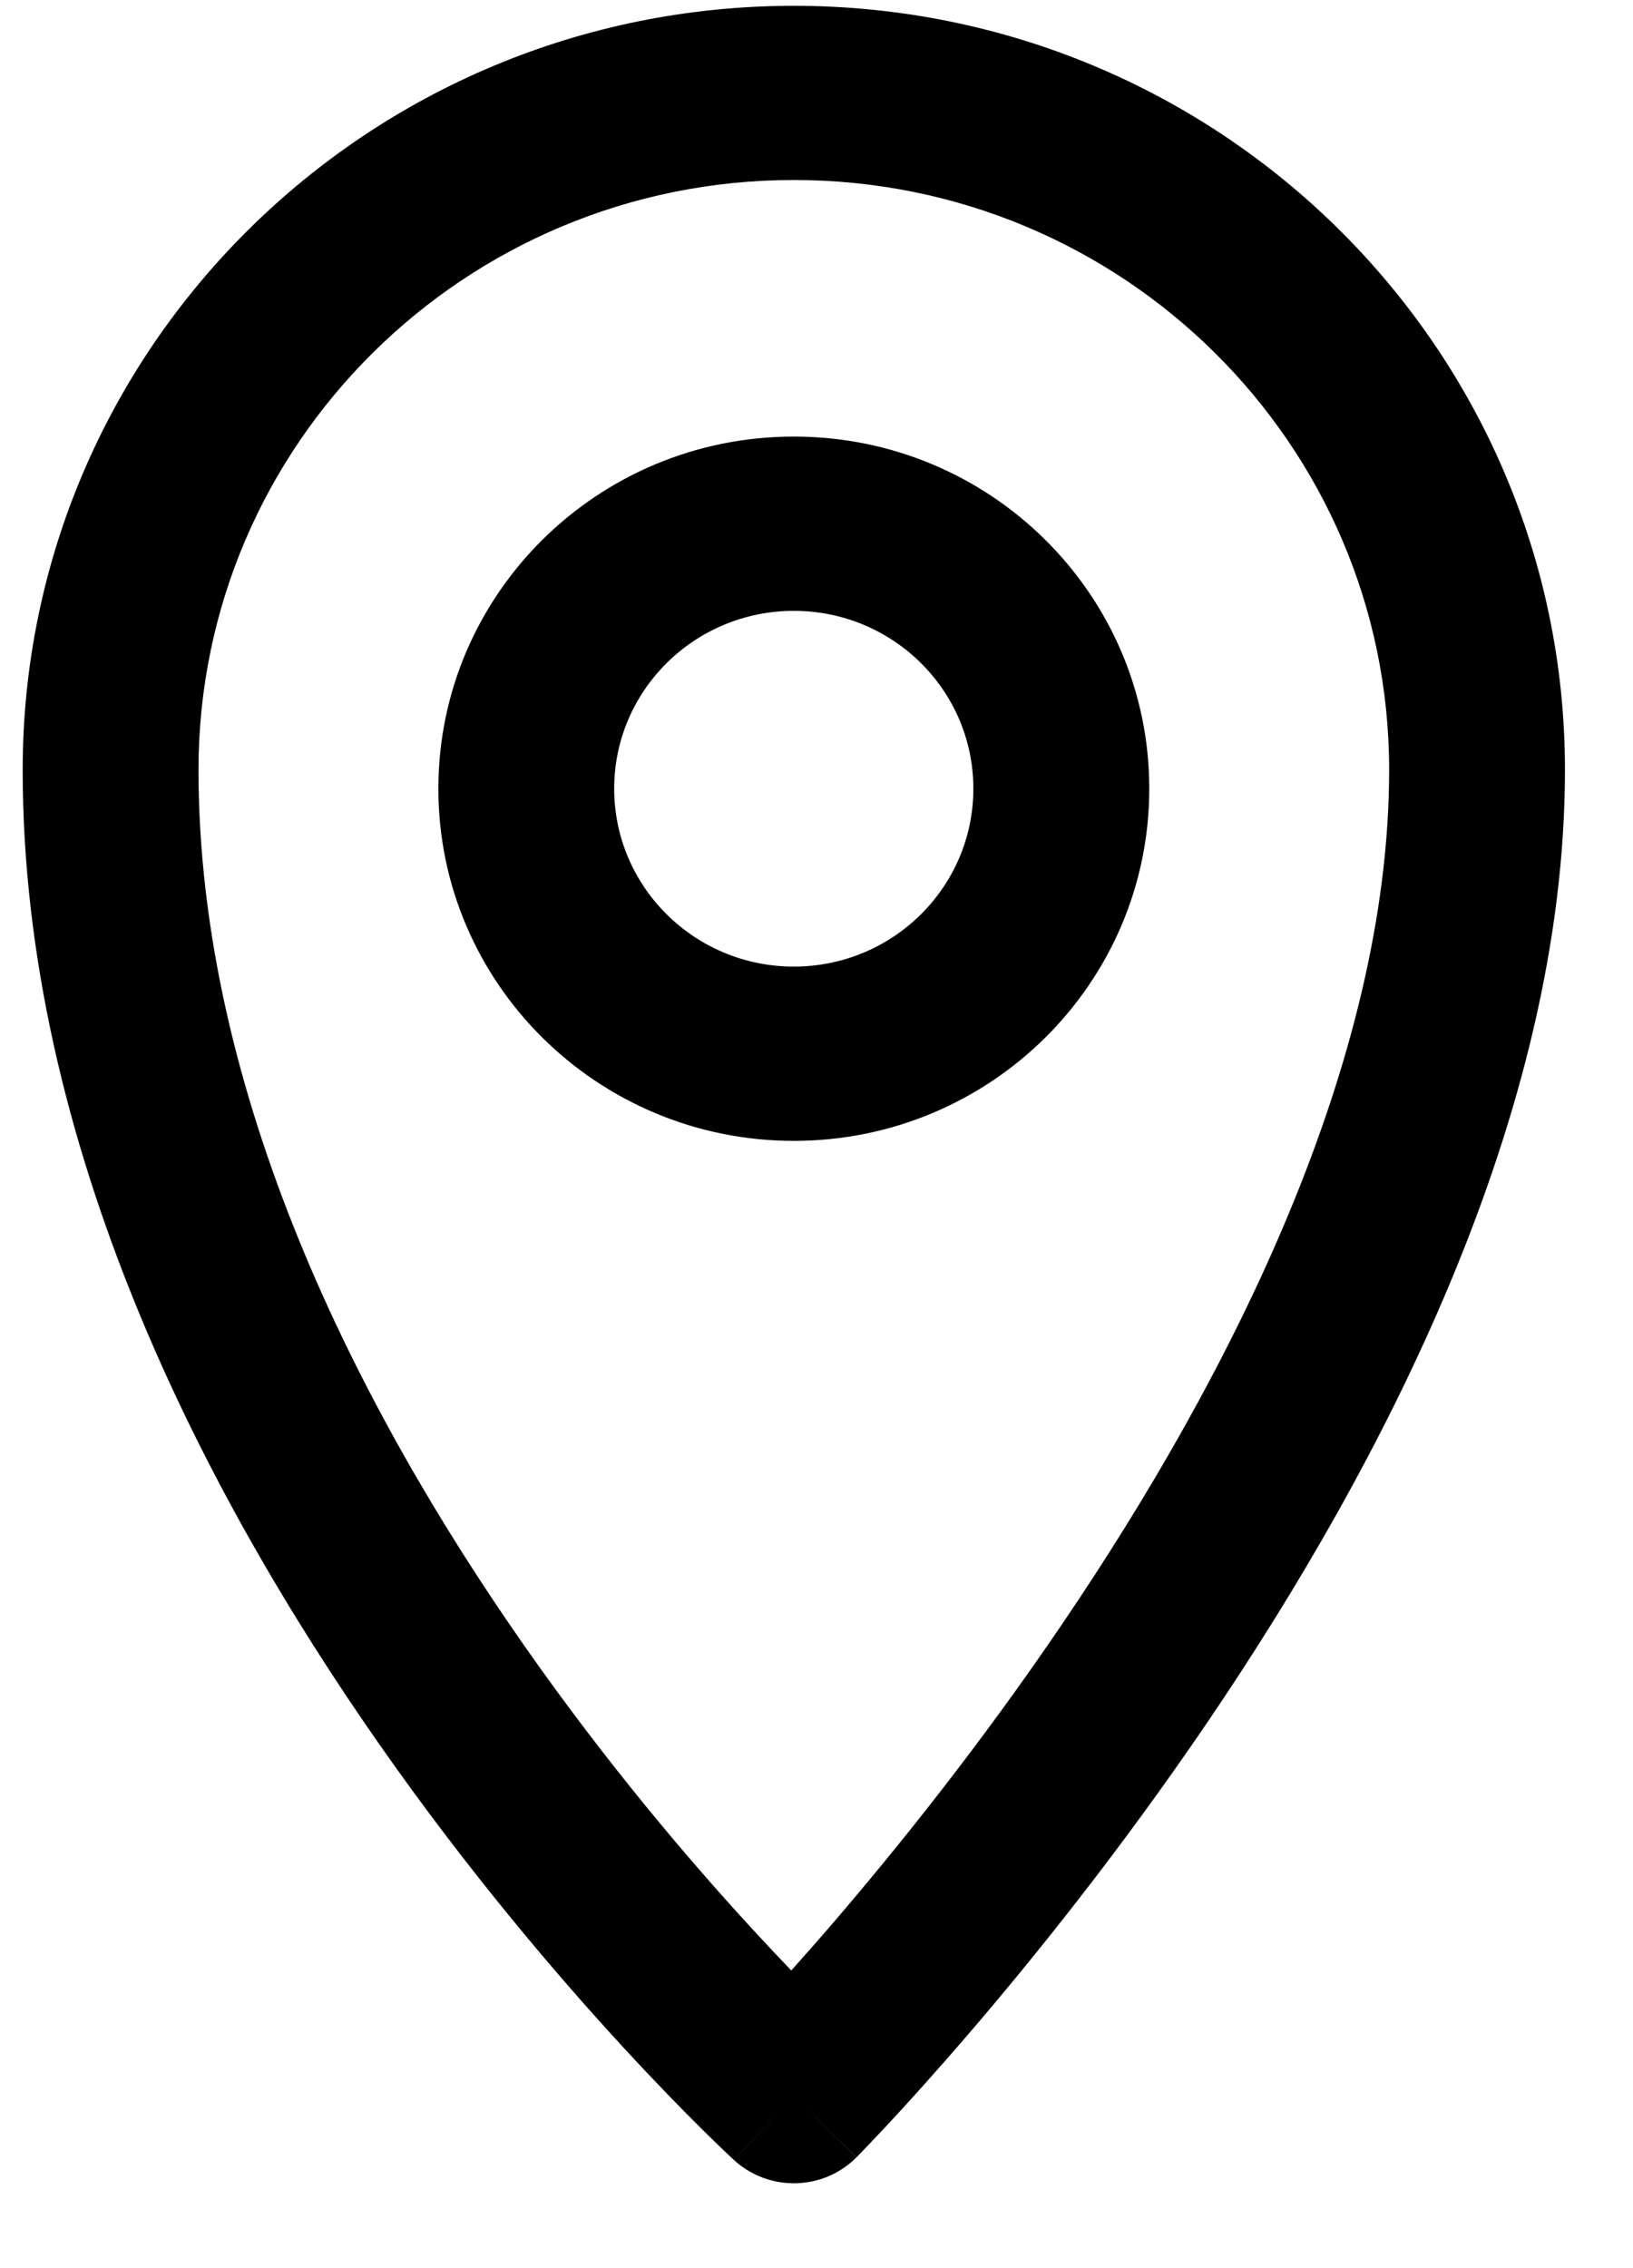
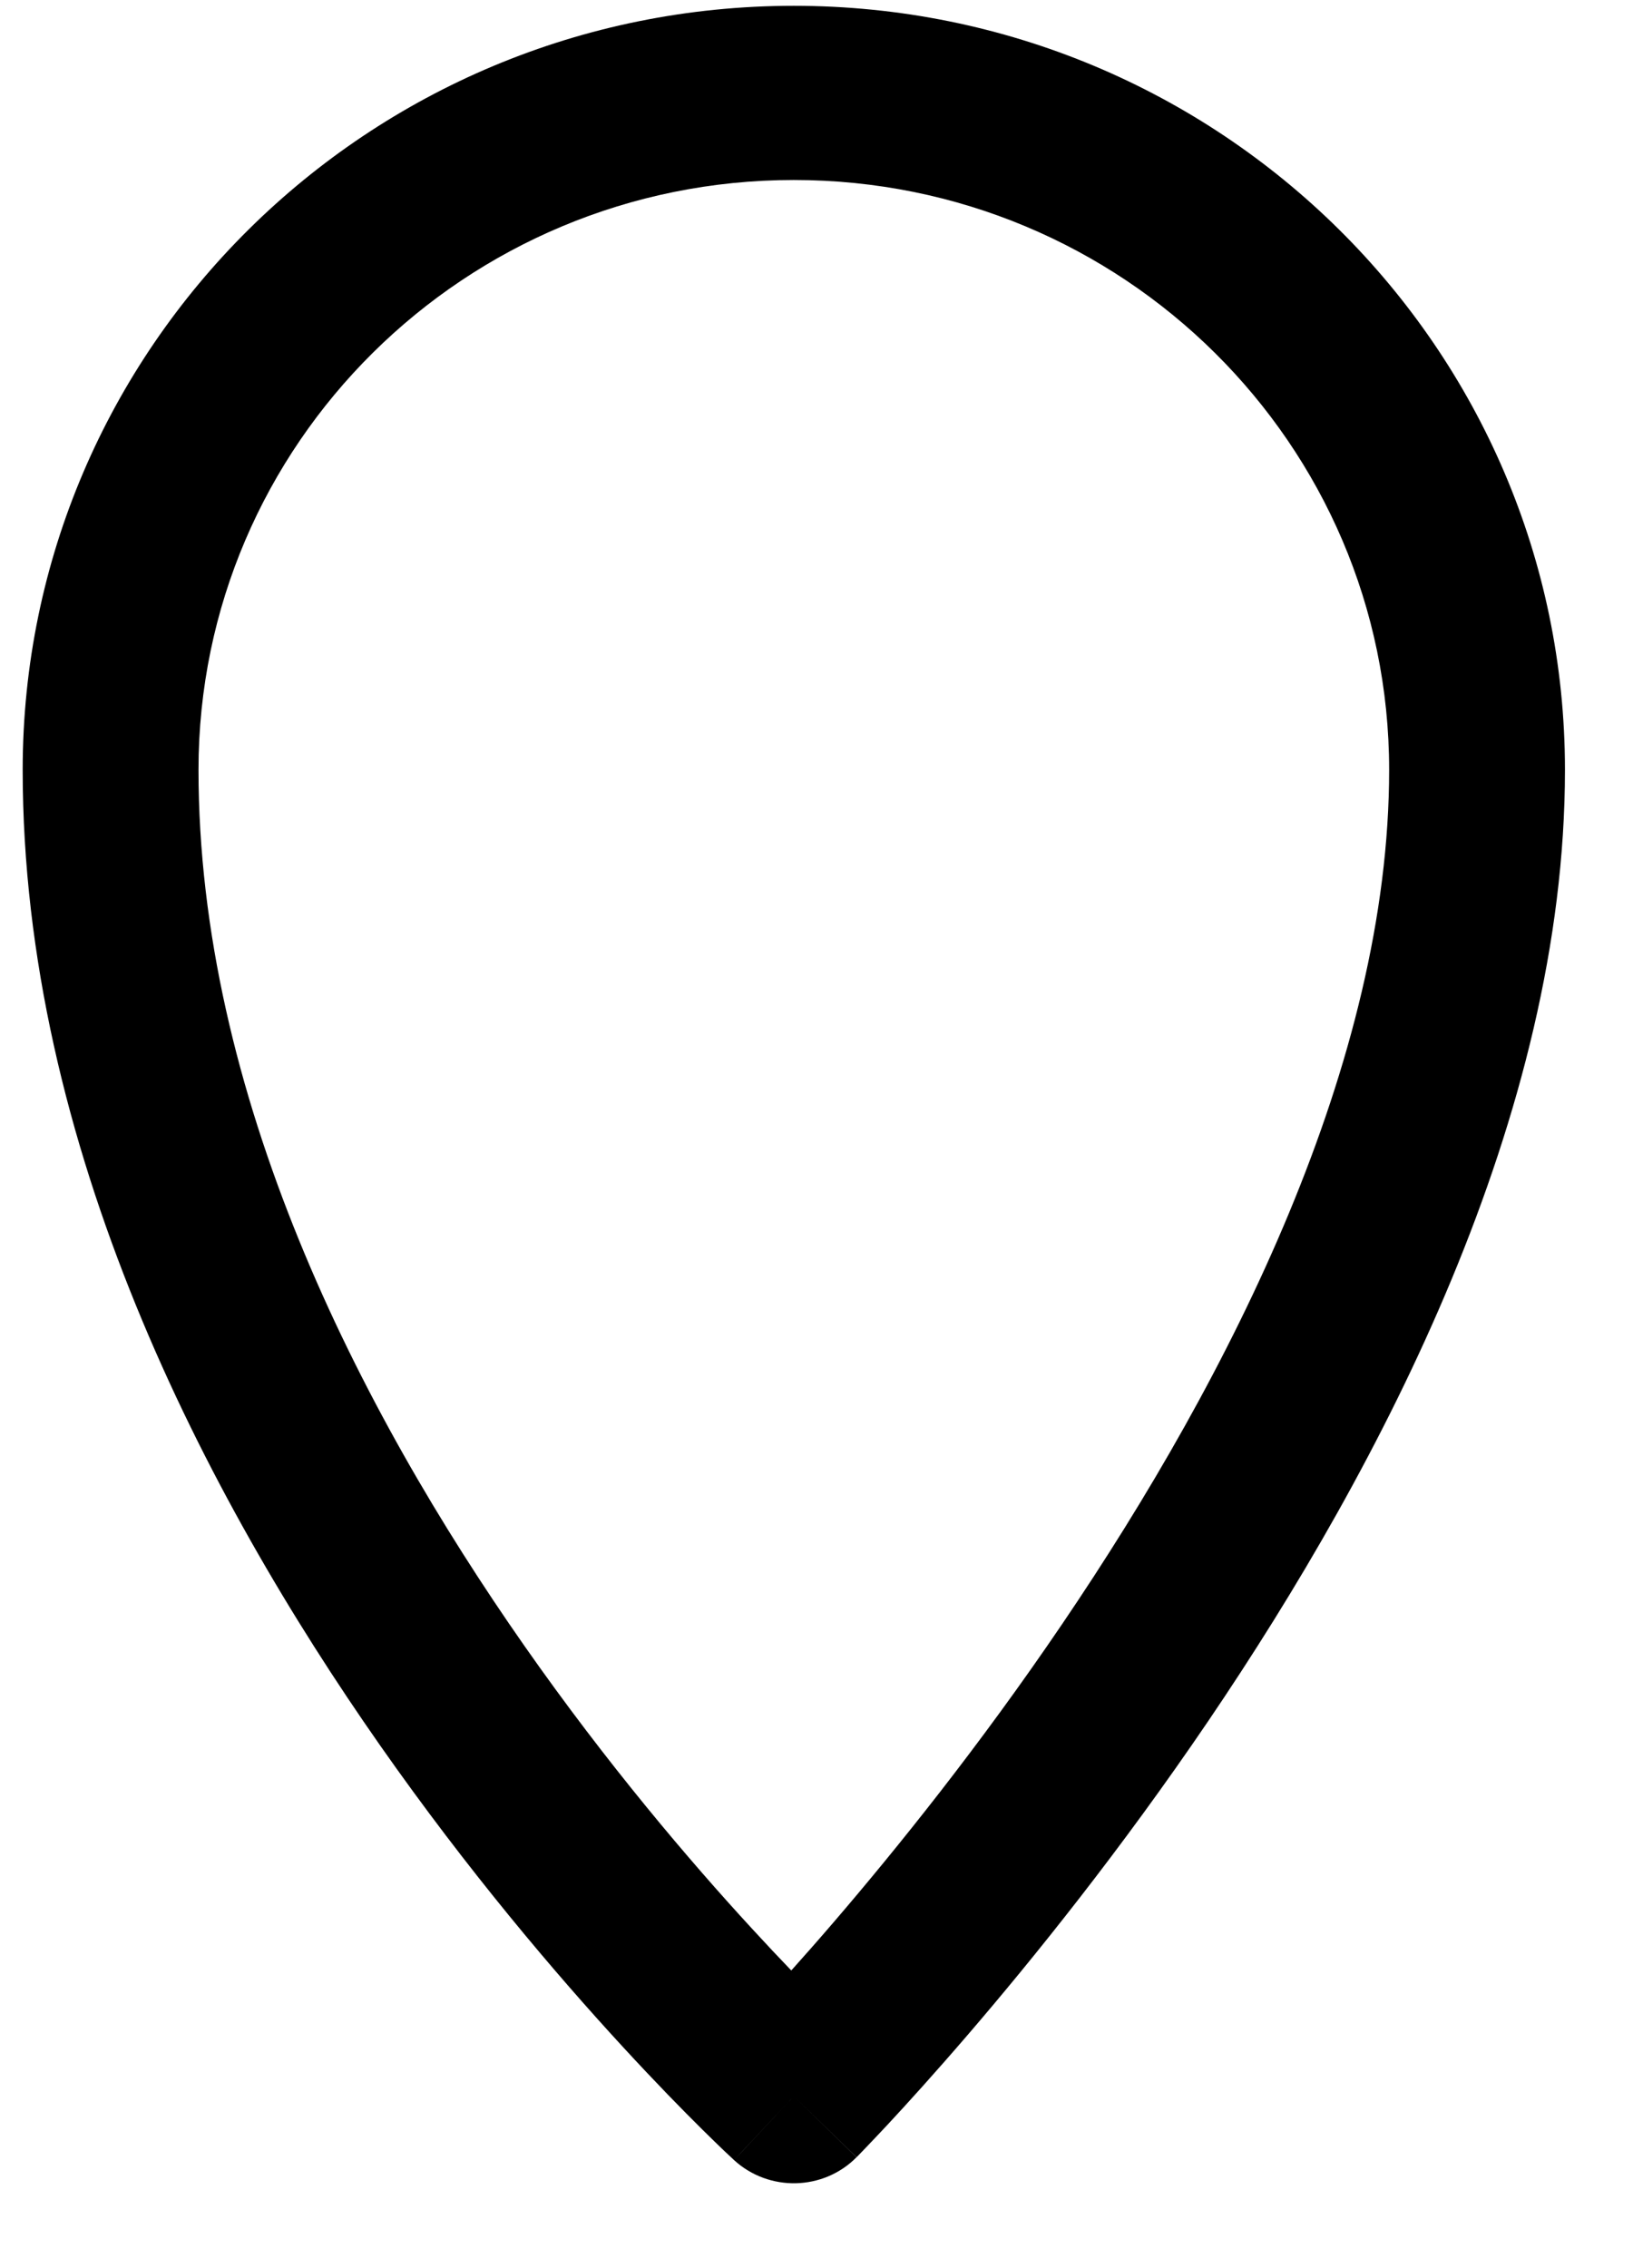
<svg xmlns="http://www.w3.org/2000/svg" fill="none" viewBox="0 0 18 25" height="25" width="18">
  <path fill="black" d="M8.75 1.984C5.126 1.984 2.188 4.895 2.188 8.485C2.188 12.054 3.941 15.512 5.781 18.142C6.692 19.444 7.605 20.515 8.29 21.259C8.447 21.43 8.592 21.584 8.722 21.719C8.861 21.564 9.018 21.386 9.189 21.187C9.877 20.386 10.795 19.247 11.711 17.896C13.569 15.157 15.312 11.703 15.312 8.485C15.312 4.895 12.374 1.984 8.75 1.984ZM8.75 23.105C8.092 23.809 8.092 23.809 8.091 23.809L8.089 23.807L8.083 23.801L8.064 23.783C8.048 23.768 8.024 23.746 7.994 23.718C7.935 23.661 7.849 23.579 7.741 23.472C7.526 23.259 7.221 22.948 6.857 22.552C6.129 21.761 5.159 20.623 4.188 19.236C2.263 16.485 0.25 12.633 0.25 8.485C0.25 3.834 4.056 0.064 8.75 0.064C13.444 0.064 17.25 3.834 17.25 8.485C17.25 12.298 15.228 16.153 13.32 18.967C12.353 20.392 11.388 21.59 10.665 22.431C10.302 22.853 10 23.186 9.786 23.416C9.679 23.53 9.595 23.619 9.536 23.68C9.507 23.711 9.484 23.734 9.468 23.751L9.449 23.77L9.444 23.775L9.442 23.777C9.442 23.777 9.441 23.778 8.75 23.105ZM8.75 23.105L9.441 23.778C9.074 24.148 8.476 24.161 8.091 23.809L8.75 23.105Z" clip-rule="evenodd" fill-rule="evenodd" />
-   <path fill="black" d="M8.75 6.733C7.657 6.733 6.77 7.61 6.77 8.693C6.77 9.776 7.657 10.654 8.75 10.654C9.843 10.654 10.729 9.776 10.729 8.693C10.729 7.61 9.843 6.733 8.75 6.733ZM4.832 8.693C4.832 6.55 6.586 4.812 8.75 4.812C10.914 4.812 12.668 6.55 12.668 8.693C12.668 10.837 10.914 12.575 8.75 12.575C6.586 12.575 4.832 10.837 4.832 8.693Z" clip-rule="evenodd" fill-rule="evenodd" />
</svg>